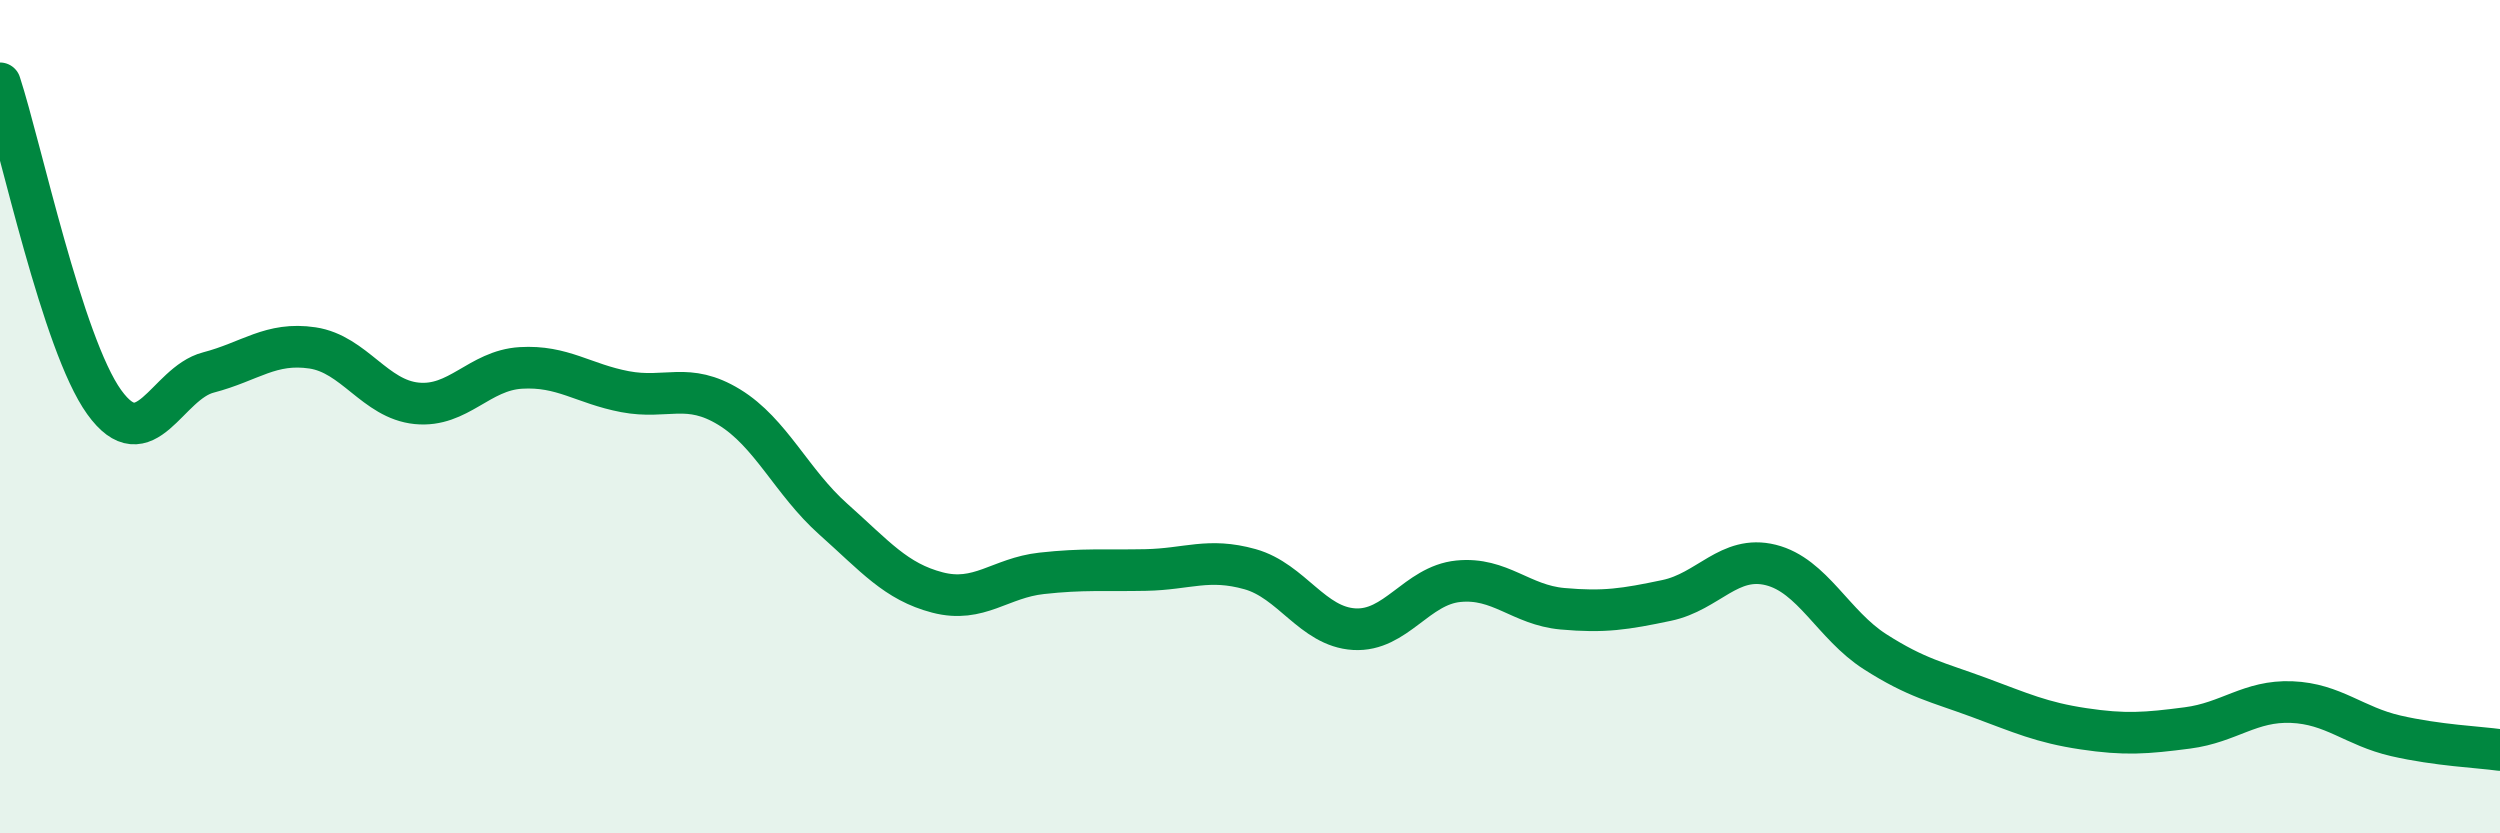
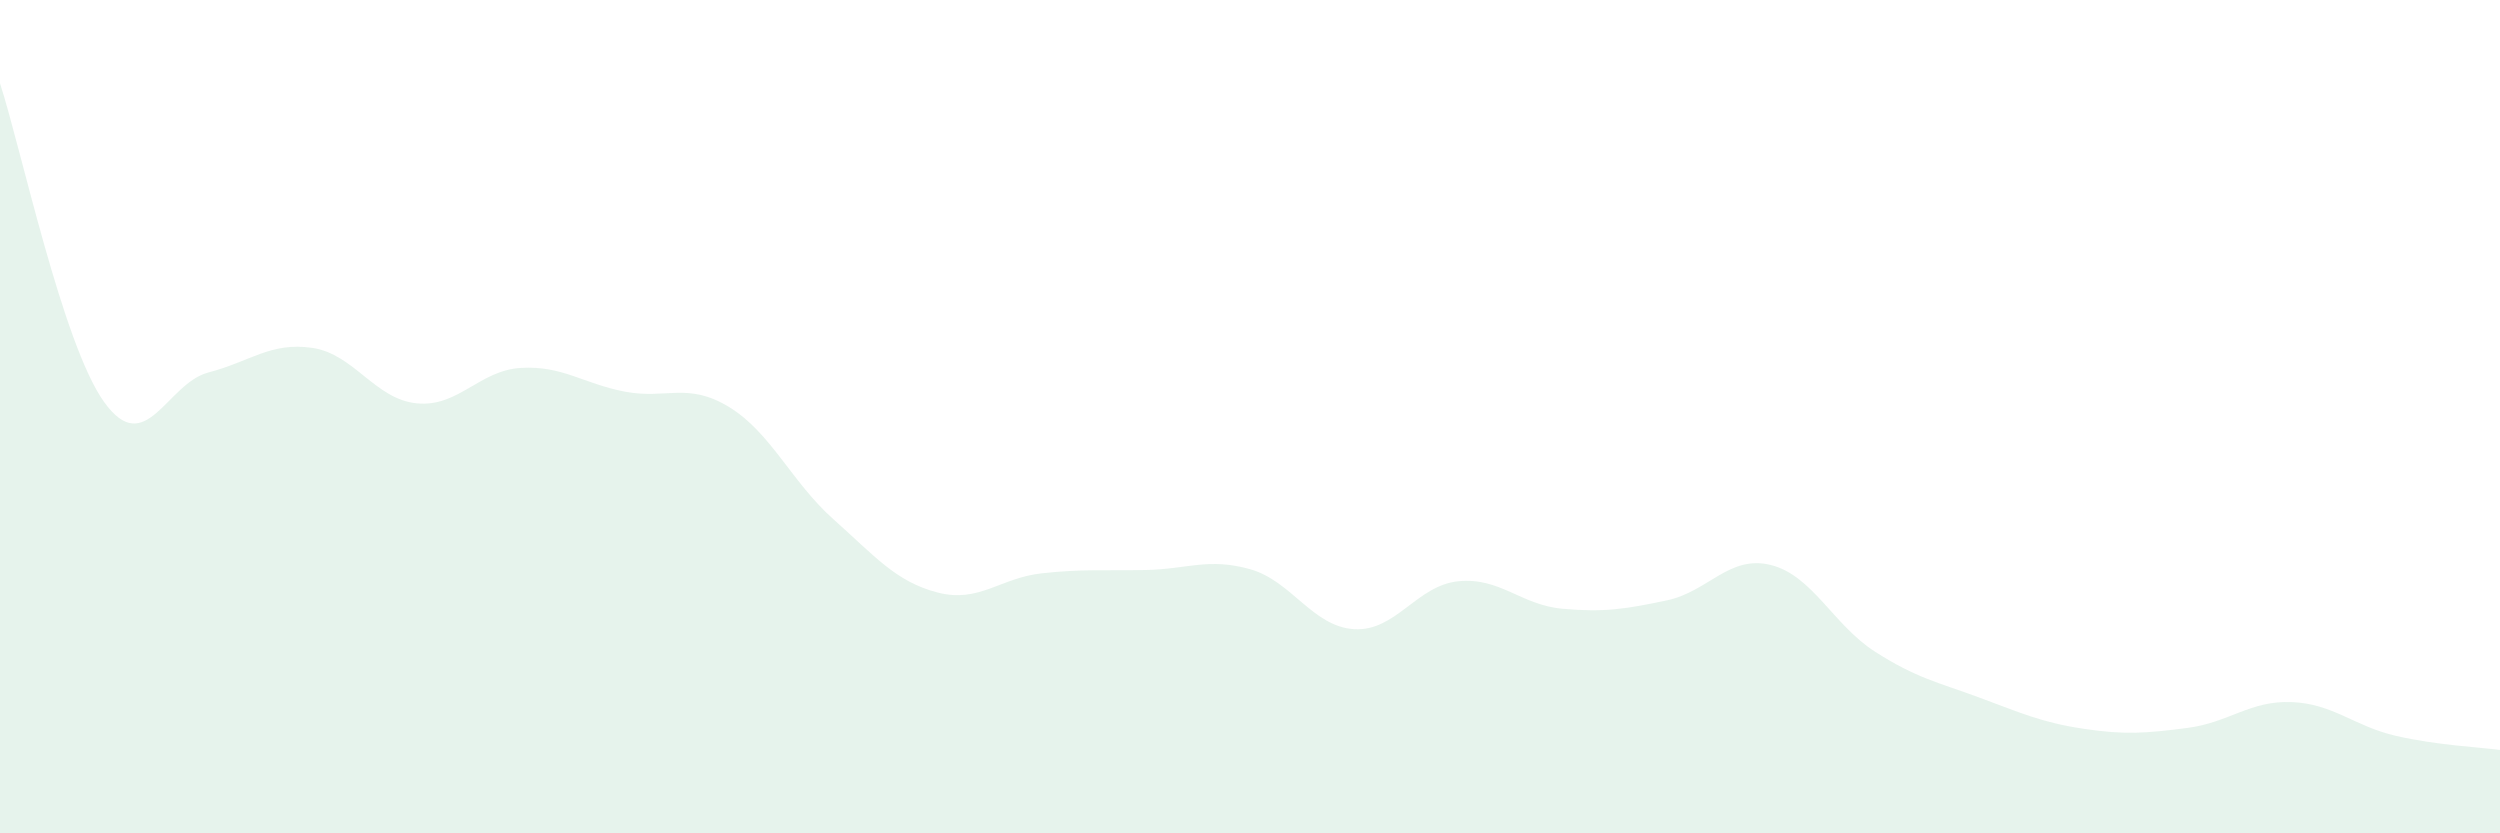
<svg xmlns="http://www.w3.org/2000/svg" width="60" height="20" viewBox="0 0 60 20">
  <path d="M 0,2 C 0.5,3.53 1.5,8.26 2.5,9.65 C 3.5,11.04 4,9.2 5,8.94 C 6,8.68 6.5,8.2 7.5,8.35 C 8.5,8.5 9,9.58 10,9.68 C 11,9.78 11.5,8.89 12.5,8.83 C 13.5,8.77 14,9.21 15,9.4 C 16,9.59 16.5,9.16 17.5,9.77 C 18.5,10.38 19,11.57 20,12.46 C 21,13.35 21.5,13.96 22.5,14.22 C 23.5,14.48 24,13.87 25,13.76 C 26,13.65 26.5,13.7 27.5,13.68 C 28.5,13.66 29,13.38 30,13.66 C 31,13.94 31.5,15.04 32.5,15.1 C 33.5,15.16 34,14.05 35,13.95 C 36,13.85 36.5,14.52 37.5,14.61 C 38.5,14.7 39,14.62 40,14.41 C 41,14.2 41.5,13.31 42.5,13.56 C 43.5,13.81 44,15 45,15.64 C 46,16.28 46.5,16.37 47.5,16.74 C 48.5,17.11 49,17.34 50,17.49 C 51,17.64 51.5,17.6 52.5,17.47 C 53.5,17.34 54,16.81 55,16.85 C 56,16.89 56.5,17.43 57.5,17.66 C 58.5,17.89 59.5,17.93 60,18L60 20L0 20Z" fill="#008740" opacity="0.1" stroke-linecap="round" stroke-linejoin="round" />
-   <path d="M 0,2 C 0.5,3.53 1.5,8.26 2.5,9.65 C 3.5,11.04 4,9.2 5,8.94 C 6,8.68 6.5,8.2 7.5,8.35 C 8.5,8.5 9,9.58 10,9.68 C 11,9.78 11.5,8.89 12.5,8.83 C 13.5,8.77 14,9.21 15,9.4 C 16,9.59 16.5,9.16 17.5,9.77 C 18.5,10.38 19,11.57 20,12.46 C 21,13.35 21.5,13.96 22.5,14.22 C 23.5,14.48 24,13.87 25,13.76 C 26,13.65 26.5,13.7 27.5,13.68 C 28.5,13.66 29,13.38 30,13.66 C 31,13.94 31.5,15.04 32.5,15.1 C 33.5,15.16 34,14.05 35,13.95 C 36,13.85 36.5,14.52 37.5,14.61 C 38.5,14.7 39,14.62 40,14.41 C 41,14.2 41.5,13.31 42.5,13.56 C 43.5,13.81 44,15 45,15.64 C 46,16.28 46.5,16.37 47.5,16.74 C 48.5,17.11 49,17.34 50,17.49 C 51,17.64 51.5,17.6 52.5,17.47 C 53.5,17.34 54,16.81 55,16.85 C 56,16.89 56.5,17.43 57.5,17.66 C 58.5,17.89 59.5,17.93 60,18" stroke="#008740" stroke-width="1" fill="none" stroke-linecap="round" stroke-linejoin="round" />
</svg>